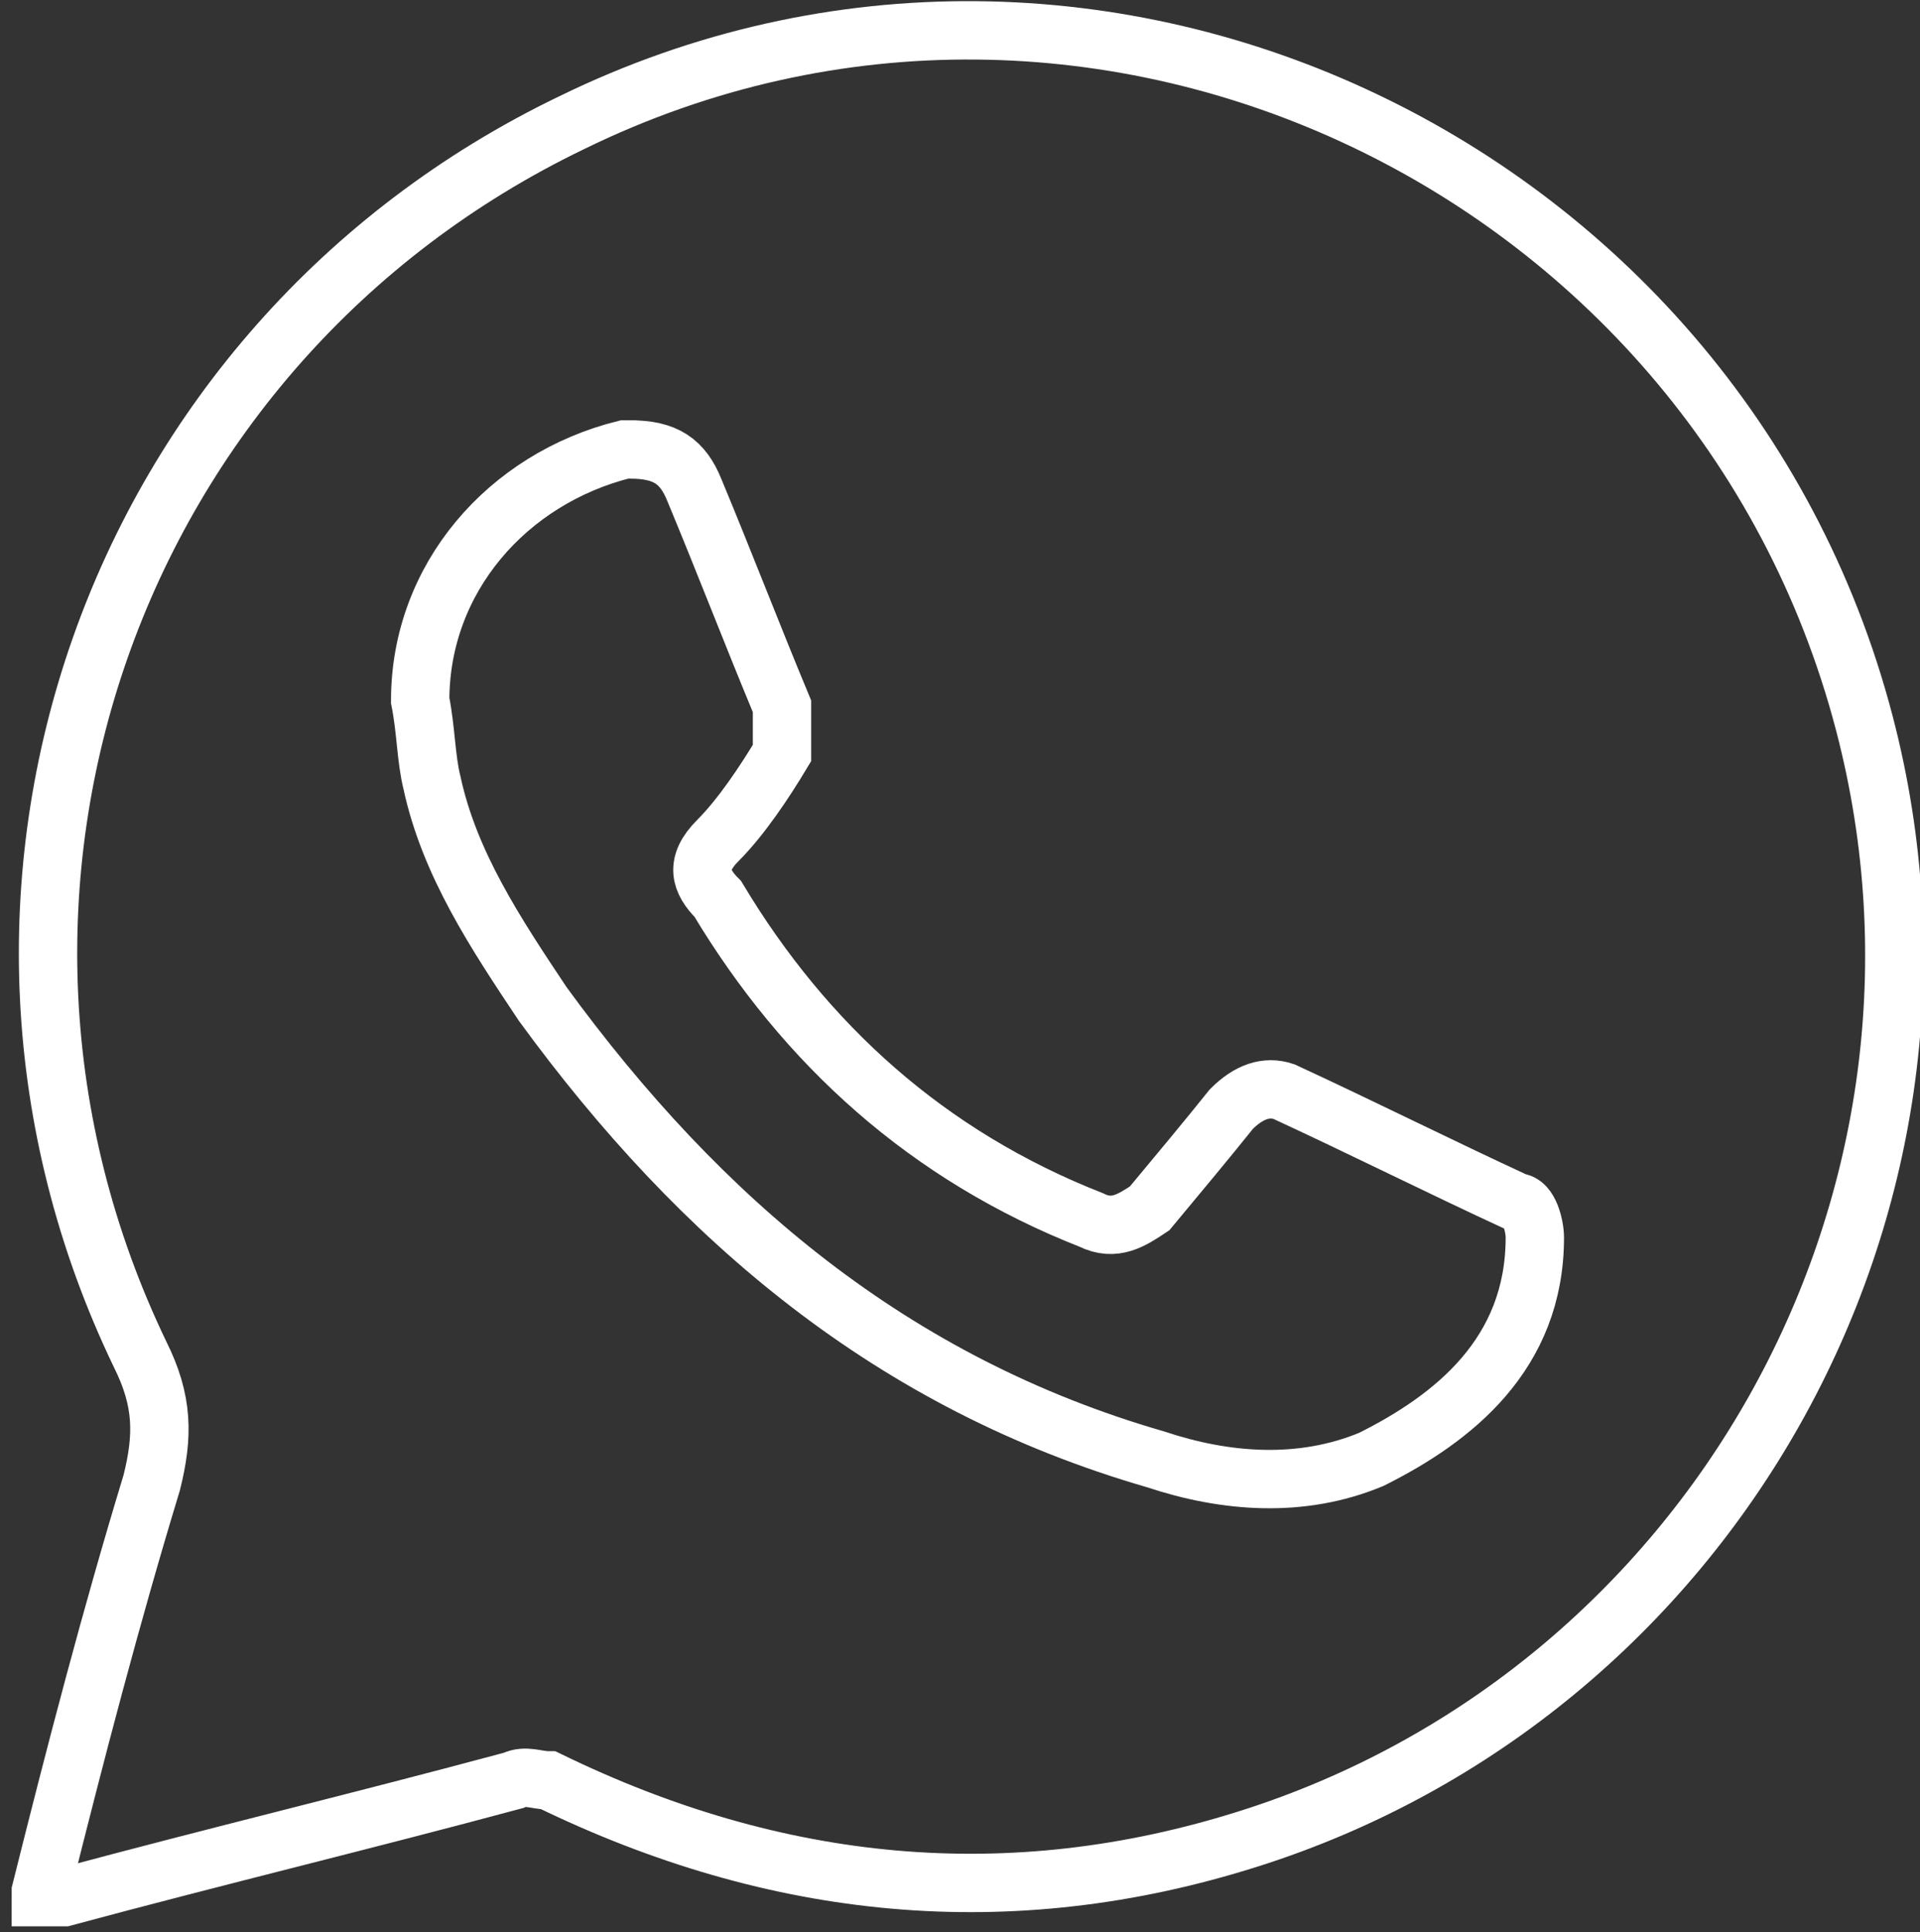
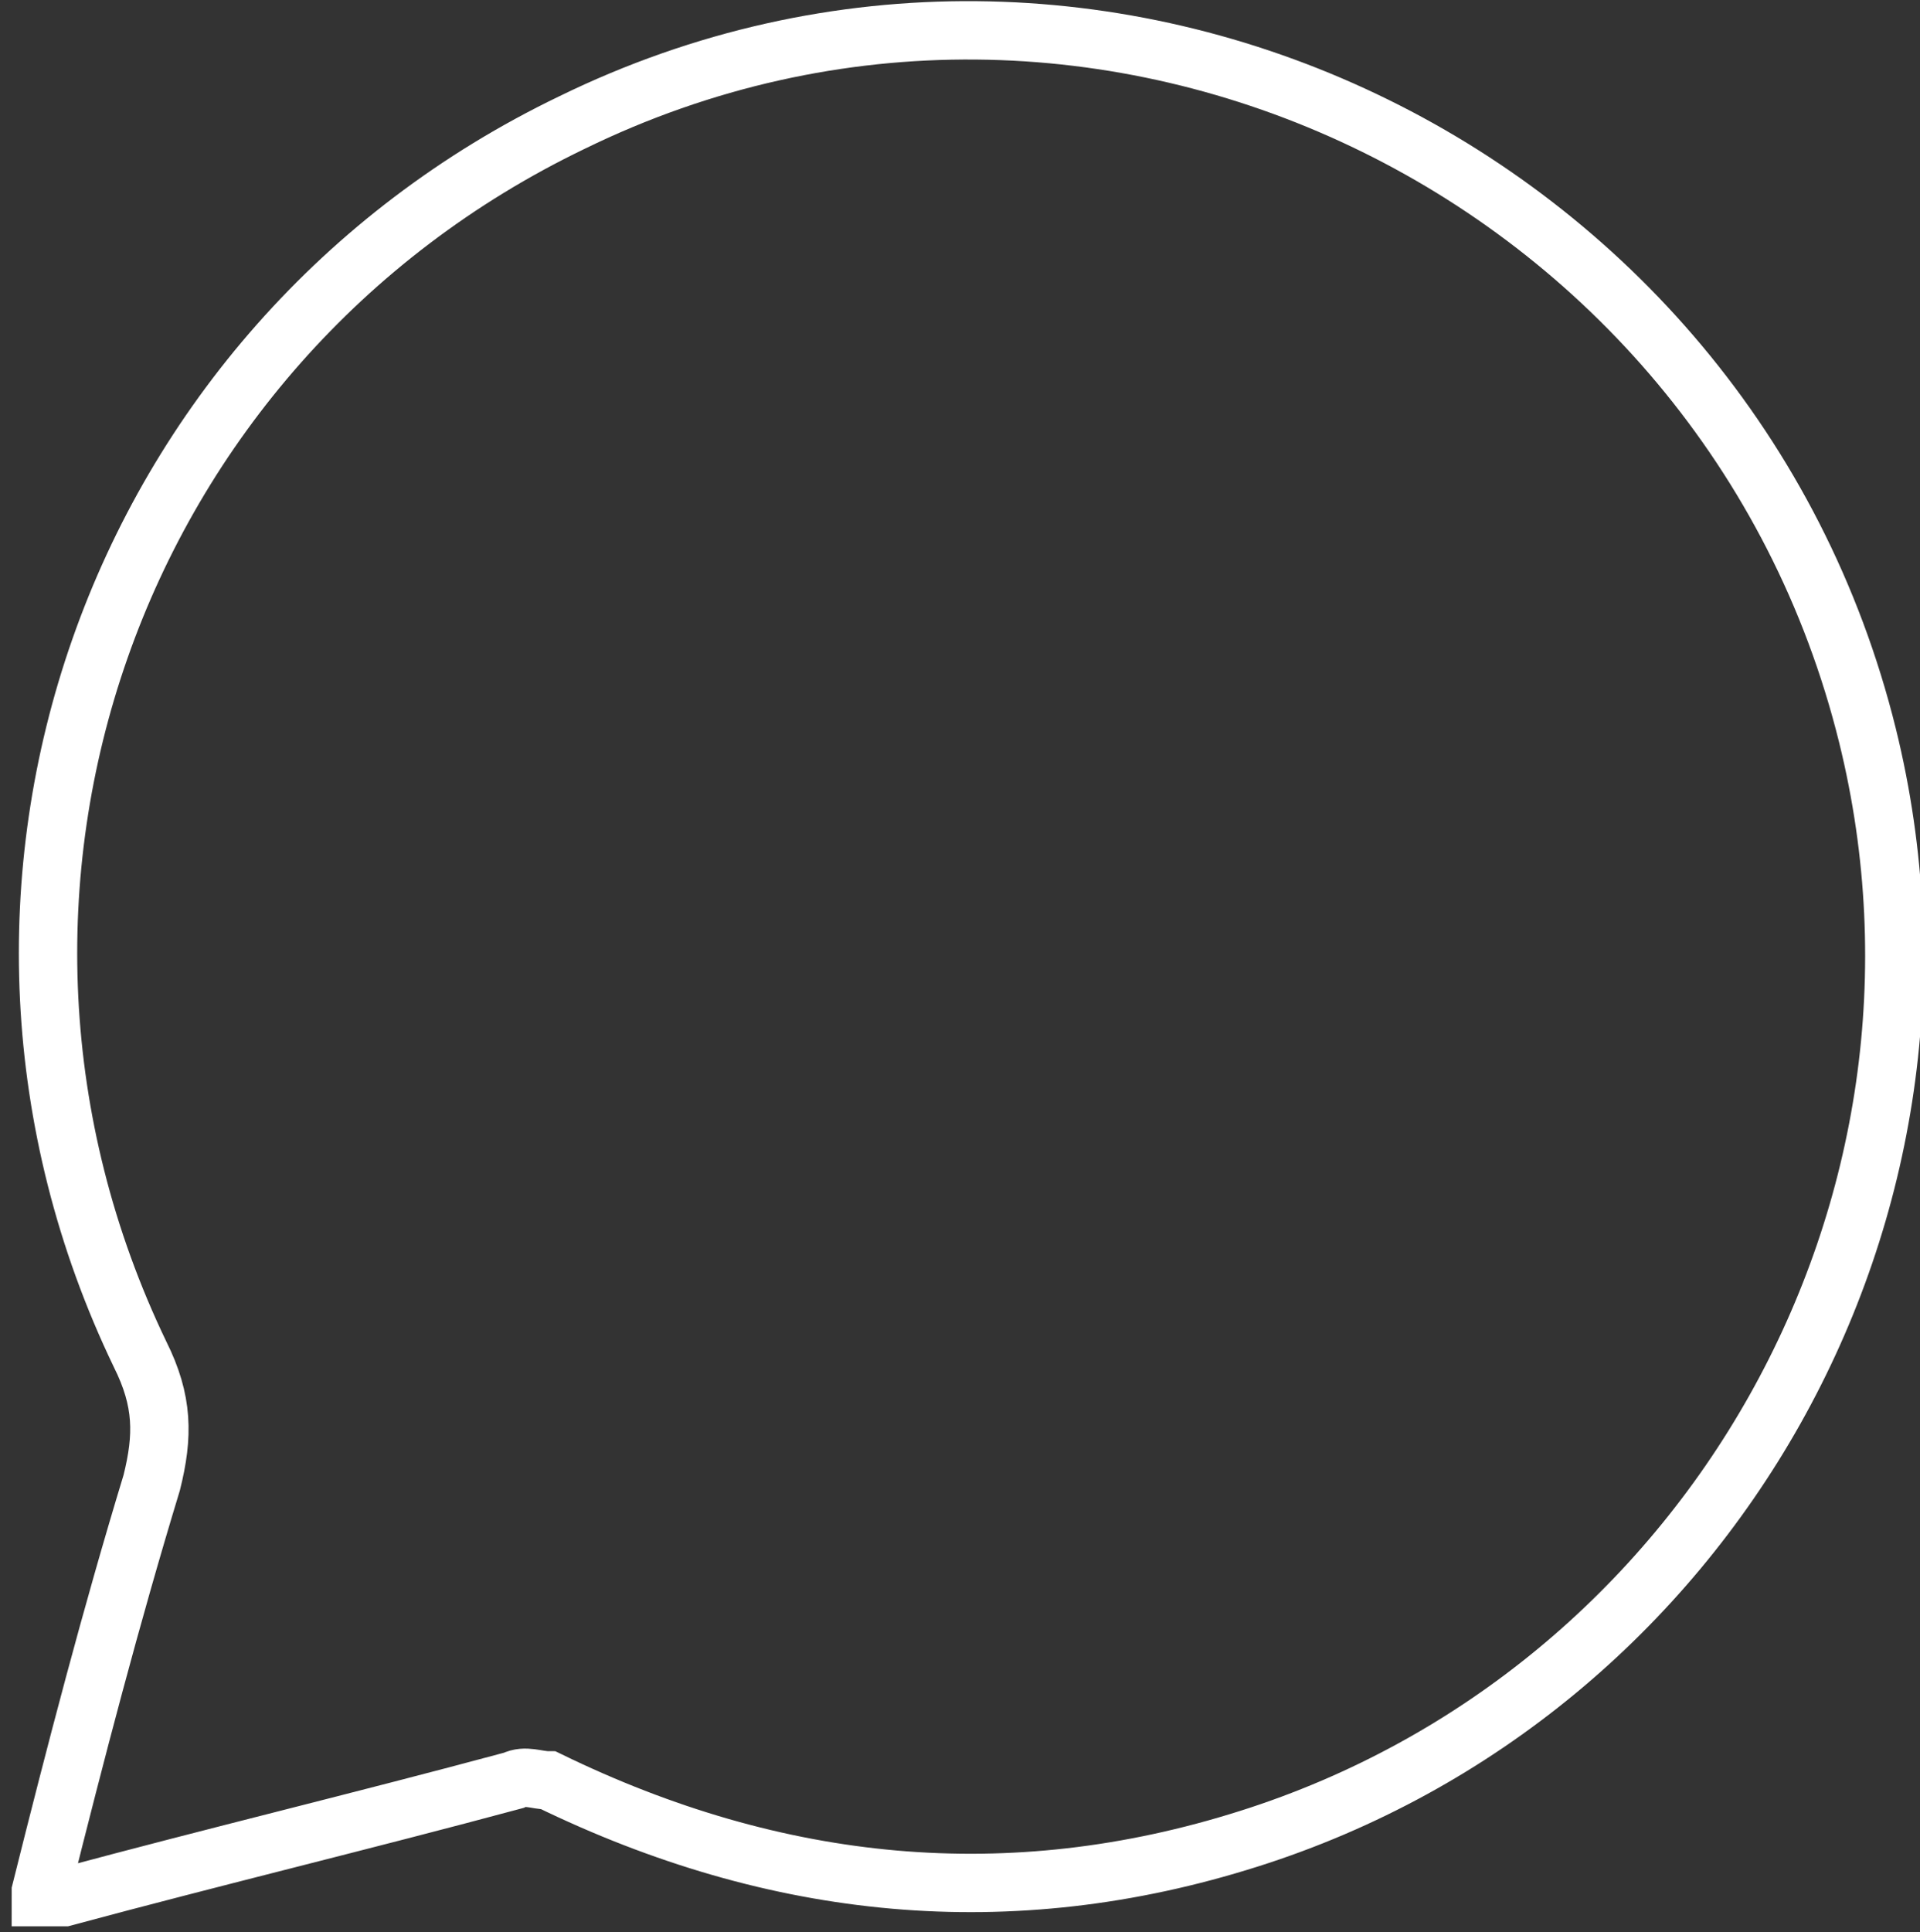
<svg xmlns="http://www.w3.org/2000/svg" id="Capa_2" viewBox="0 0 32.9 33.1">
  <rect x="0" y="0" width="32.9" height="33.1" fill="#333333" stroke="none" />
  <defs>
    <style>.cls-1{fill:none;stroke:#fff;stroke-linecap:round;stroke-miterlimit:10;}</style>
  </defs>
  <g id="Capa_1-2">
    <g id="_8hdMKm">
      <path class="cls-1" d="M.7,32.4c.6-2.4,1.2-4.7,1.9-7,.2-.8.2-1.4-.2-2.2C-1.4,15.3,1.9,5.9,9.8,2.1c9-4.4,19.8.8,22.2,10.5,2,8.1-2.7,16.4-10.6,18.9-4.1,1.3-8.1.9-12-1-.2,0-.4-.1-.6,0-2.6.7-5.1,1.3-7.7,2-.1,0-.2,0-.4,0Z" />
-       <path class="cls-1" d="M10.8,7.7c.6,0,.9.2,1.1.7.5,1.2,1,2.5,1.5,3.7,0,.2,0,.6,0,.8-.3.5-.7,1.1-1.1,1.5s-.3.7,0,1c1.5,2.5,3.6,4.4,6.4,5.5.4.2.7,0,1-.2.5-.6,1-1.2,1.4-1.7.3-.3.6-.4.9-.3,1.3.6,2.7,1.3,4,1.9.2,0,.3.4.3.6,0,2-1.4,3.1-2.8,3.8-1.2.5-2.5.4-3.7,0-4.5-1.3-7.8-4.1-10.5-7.8-.8-1.2-1.6-2.4-1.9-3.8-.1-.4-.1-.9-.2-1.4,0,0,0,0,0,0,0-2.1,1.5-3.8,3.5-4.3h.2Z" />
    </g>
  </g>
</svg>